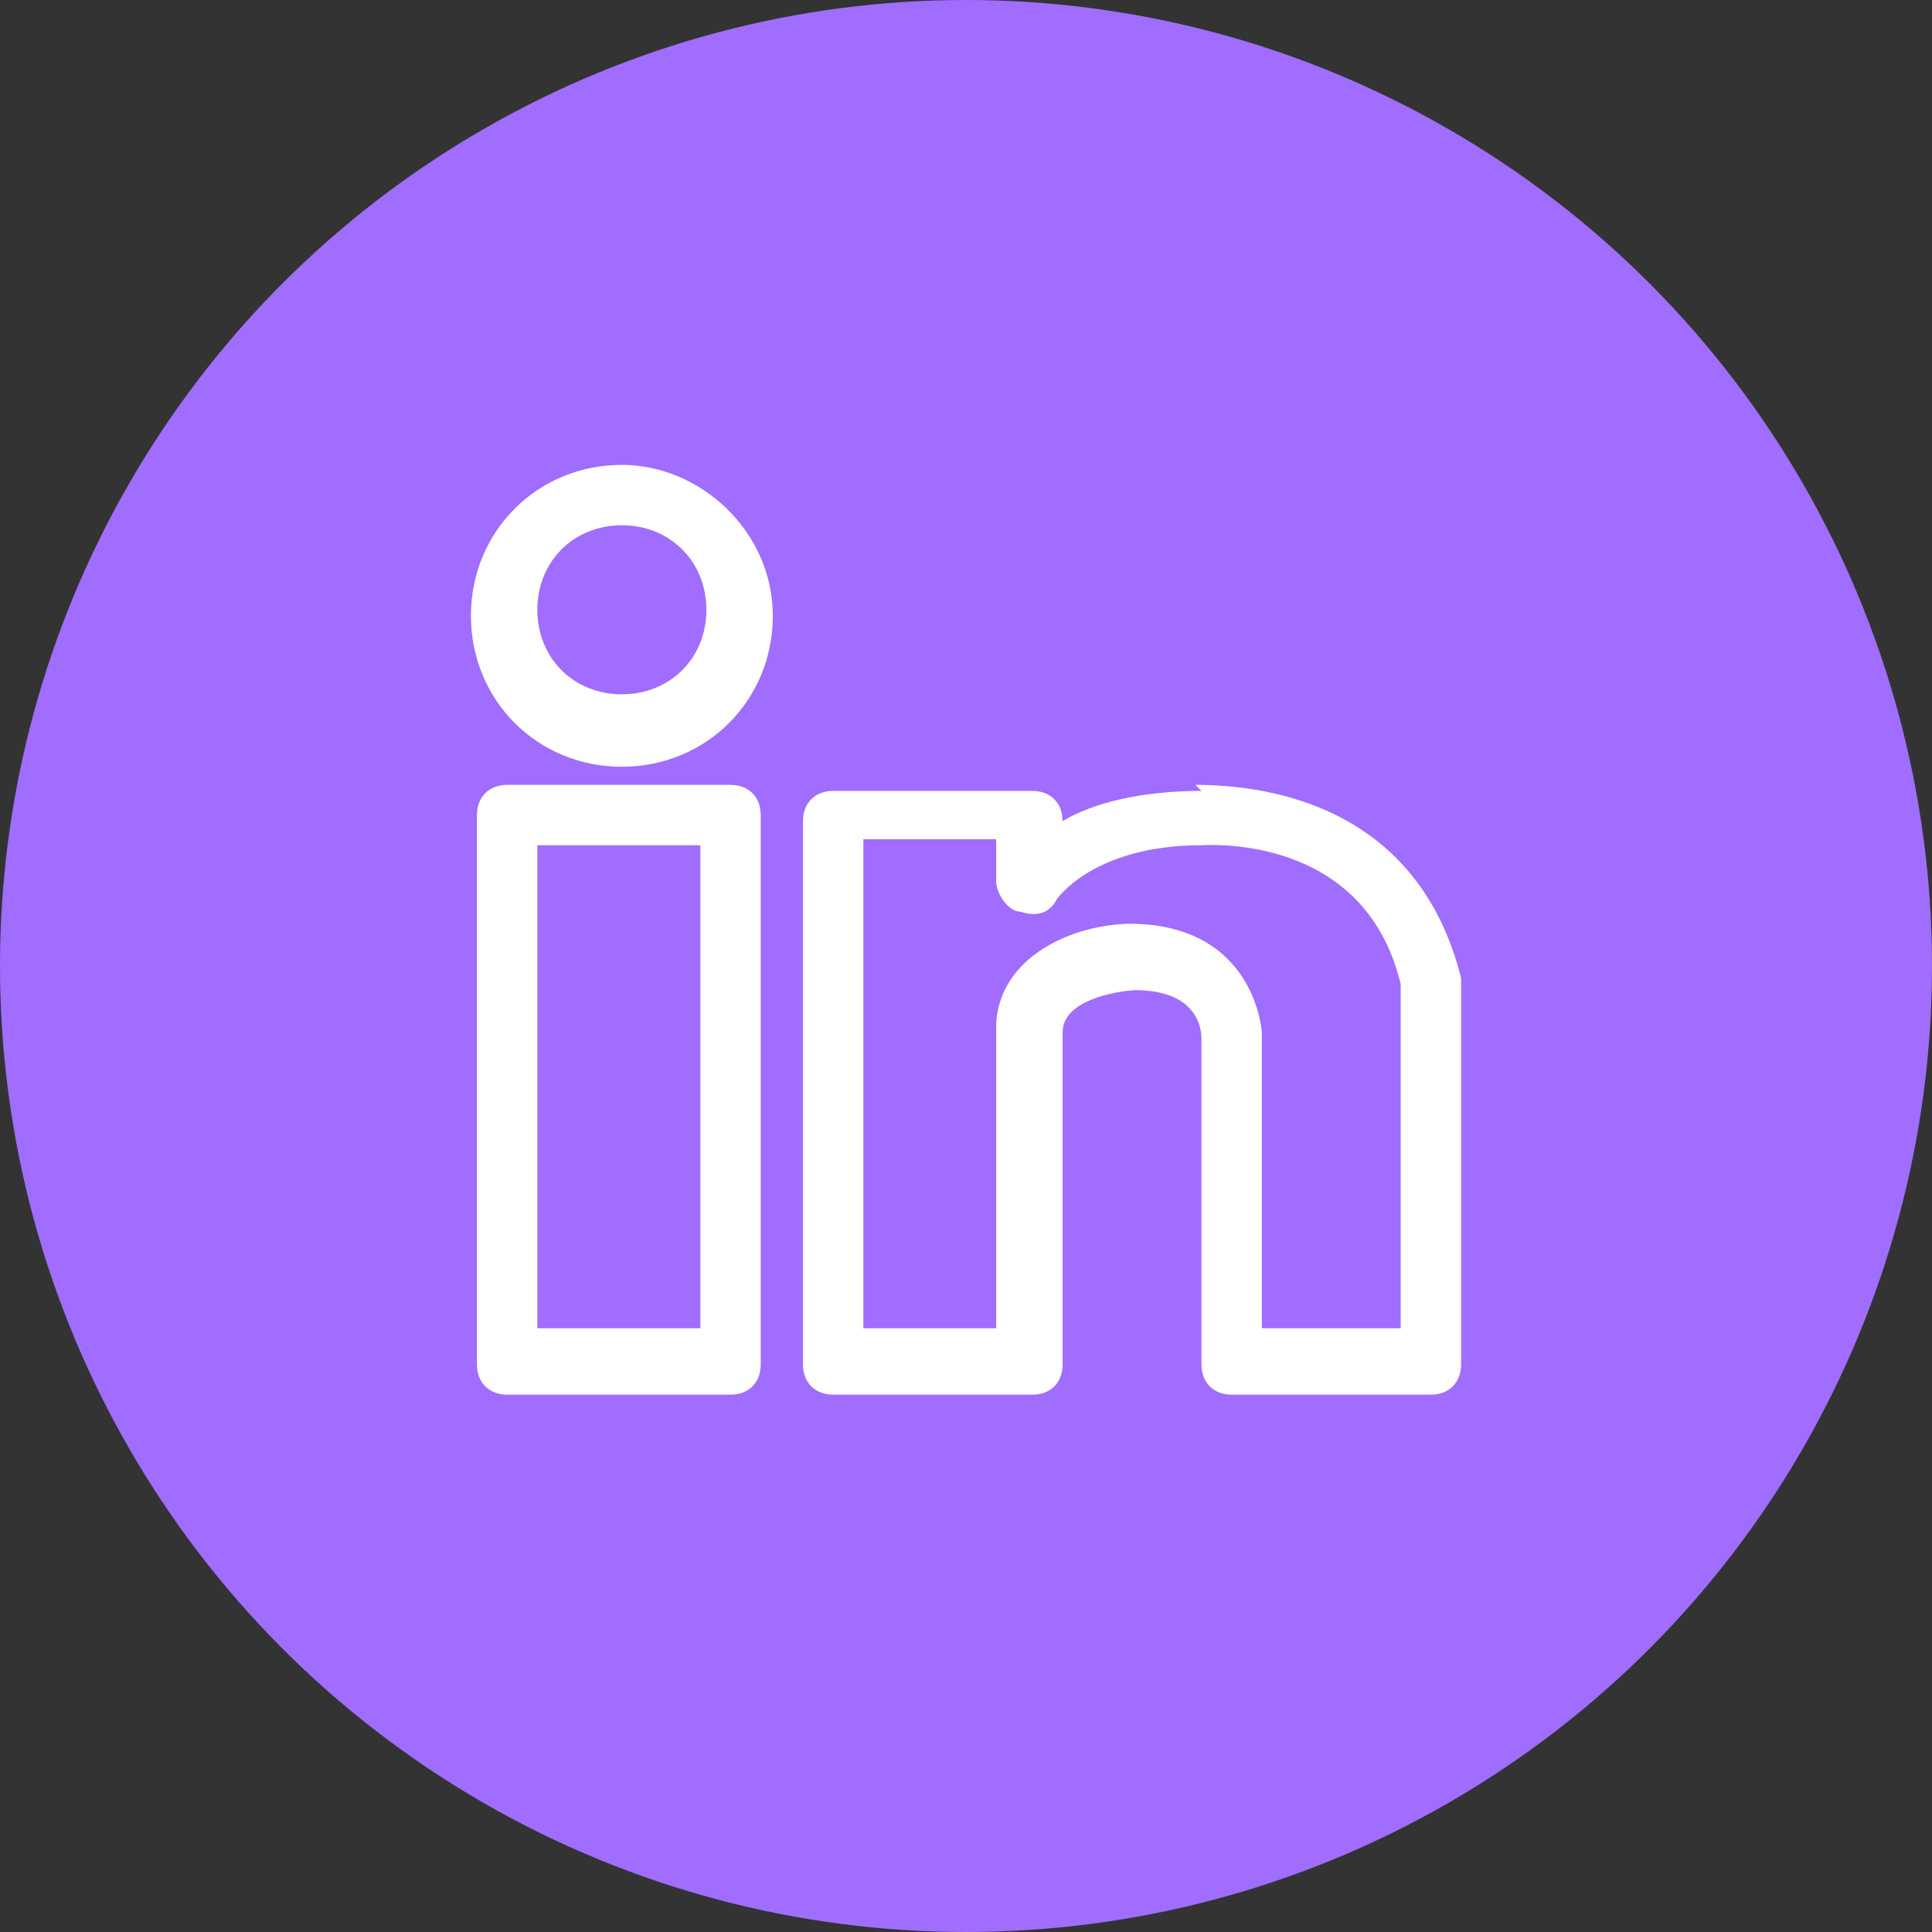
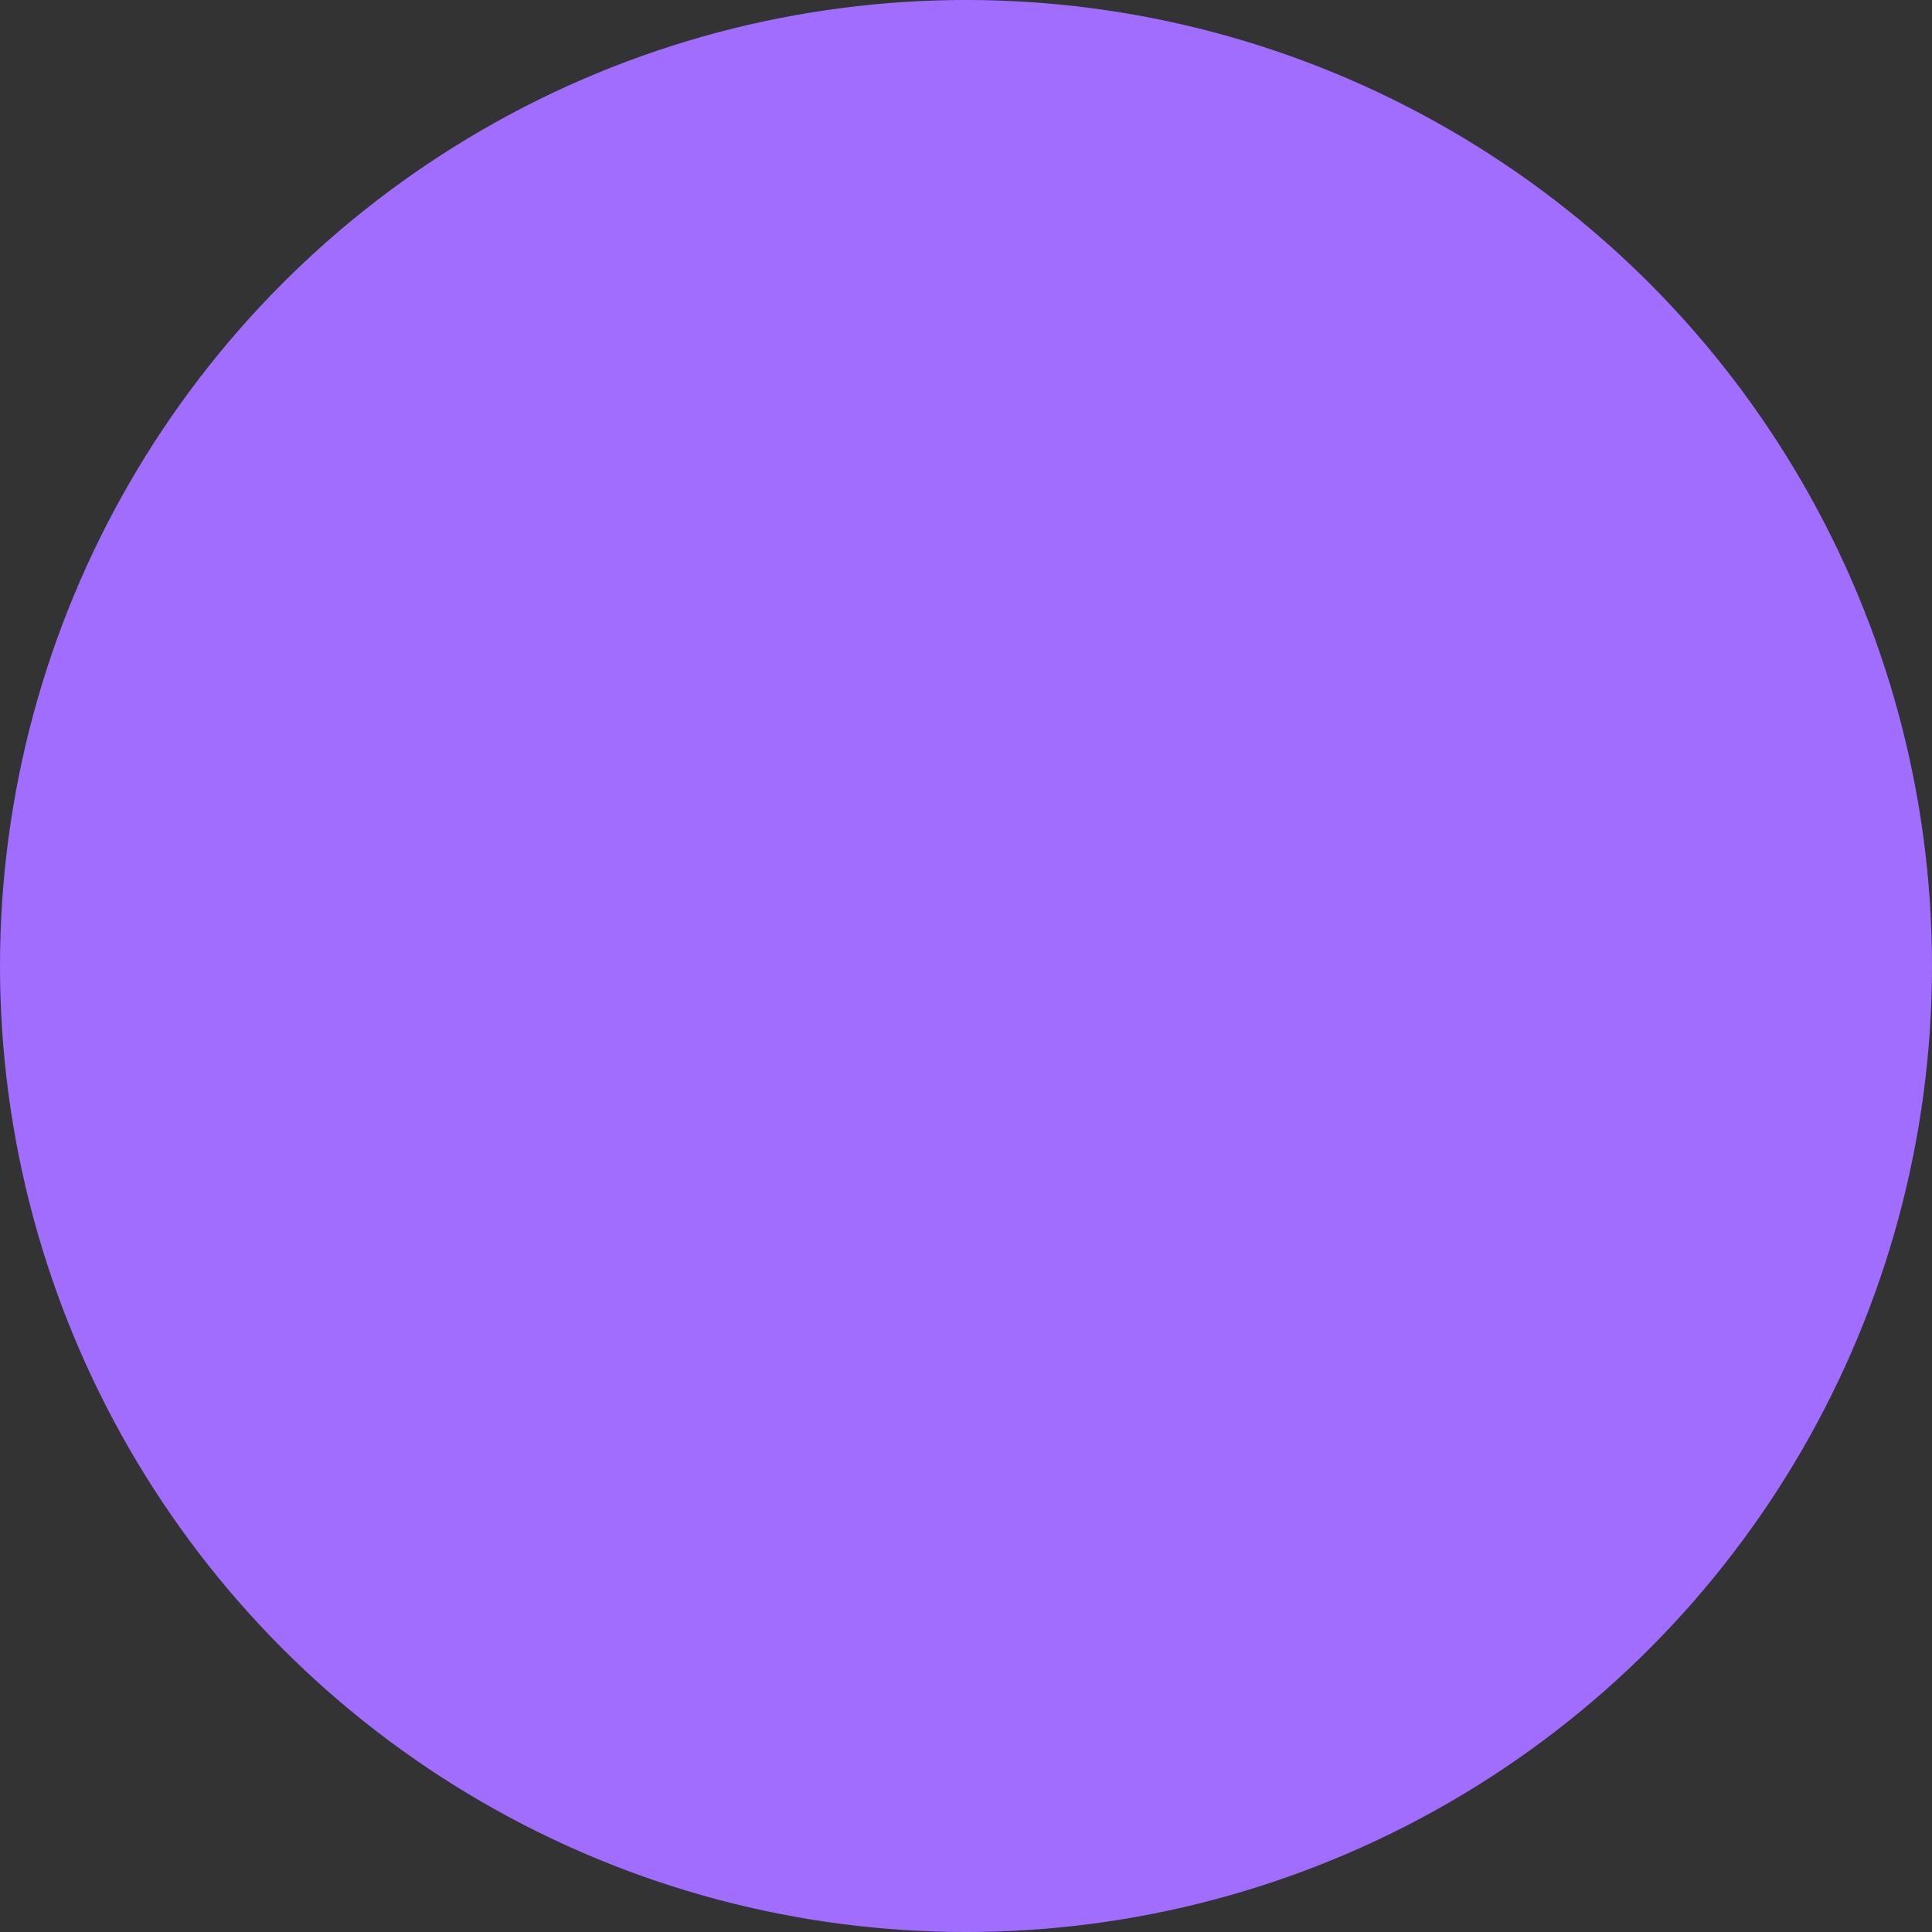
<svg xmlns="http://www.w3.org/2000/svg" id="Layer_1" version="1.1" viewBox="0 0 32 32">
  <rect x="0" y="0" width="32" height="32" fill="#333333" stroke="none" />
  <defs>
    <style> .st0 { fill: #fff; } .st1 { fill: #a06dff; } </style>
  </defs>
  <circle class="st1" cx="16" cy="16" r="16" />
-   <path class="st0" d="M14.3,14v8h2.2v-5c0-.4.2-1.1,1.2-1.5.5-.2,1-.2,1-.2h0c2.1,0,2.2,1.8,2.2,1.8h0v4.9h2.3v-5.7c-.6-2.5-3.2-2.3-3.3-2.3h0c-1.8,0-2.4.9-2.4.9-.1.2-.3.3-.6.2-.2,0-.4-.3-.4-.5v-.7h-2.2ZM8.9,14v8h2.7v-8h-2.7ZM19.8,13c1.3,0,3.7.4,4.4,3.2,0,0,0,0,0,.1v6.3c0,.3-.2.5-.5.5h-3.3c-.3,0-.5-.2-.5-.5v-5.4c0-.2-.1-.8-1.1-.8-.1,0-1.2.1-1.2.7v5.5c0,.3-.2.5-.5.5h-3.3c-.3,0-.5-.2-.5-.5v-9c0-.3.2-.5.5-.5h3.3c.3,0,.5.2.5.5h0c.5-.3,1.3-.5,2.3-.5h0ZM8.4,13h3.7c.3,0,.5.2.5.5v9.1c0,.3-.2.5-.5.5h-3.7c-.3,0-.5-.2-.5-.5v-9.1c0-.3.2-.5.5-.5h0ZM10.3,8.7c-.8,0-1.4.6-1.4,1.4s.6,1.4,1.4,1.4,1.4-.6,1.4-1.4-.6-1.4-1.4-1.4h0ZM10.3,7.7c1.3,0,2.5,1.1,2.5,2.5s-1.1,2.5-2.5,2.5-2.5-1.1-2.5-2.5,1.1-2.5,2.5-2.5h0Z" />
</svg>